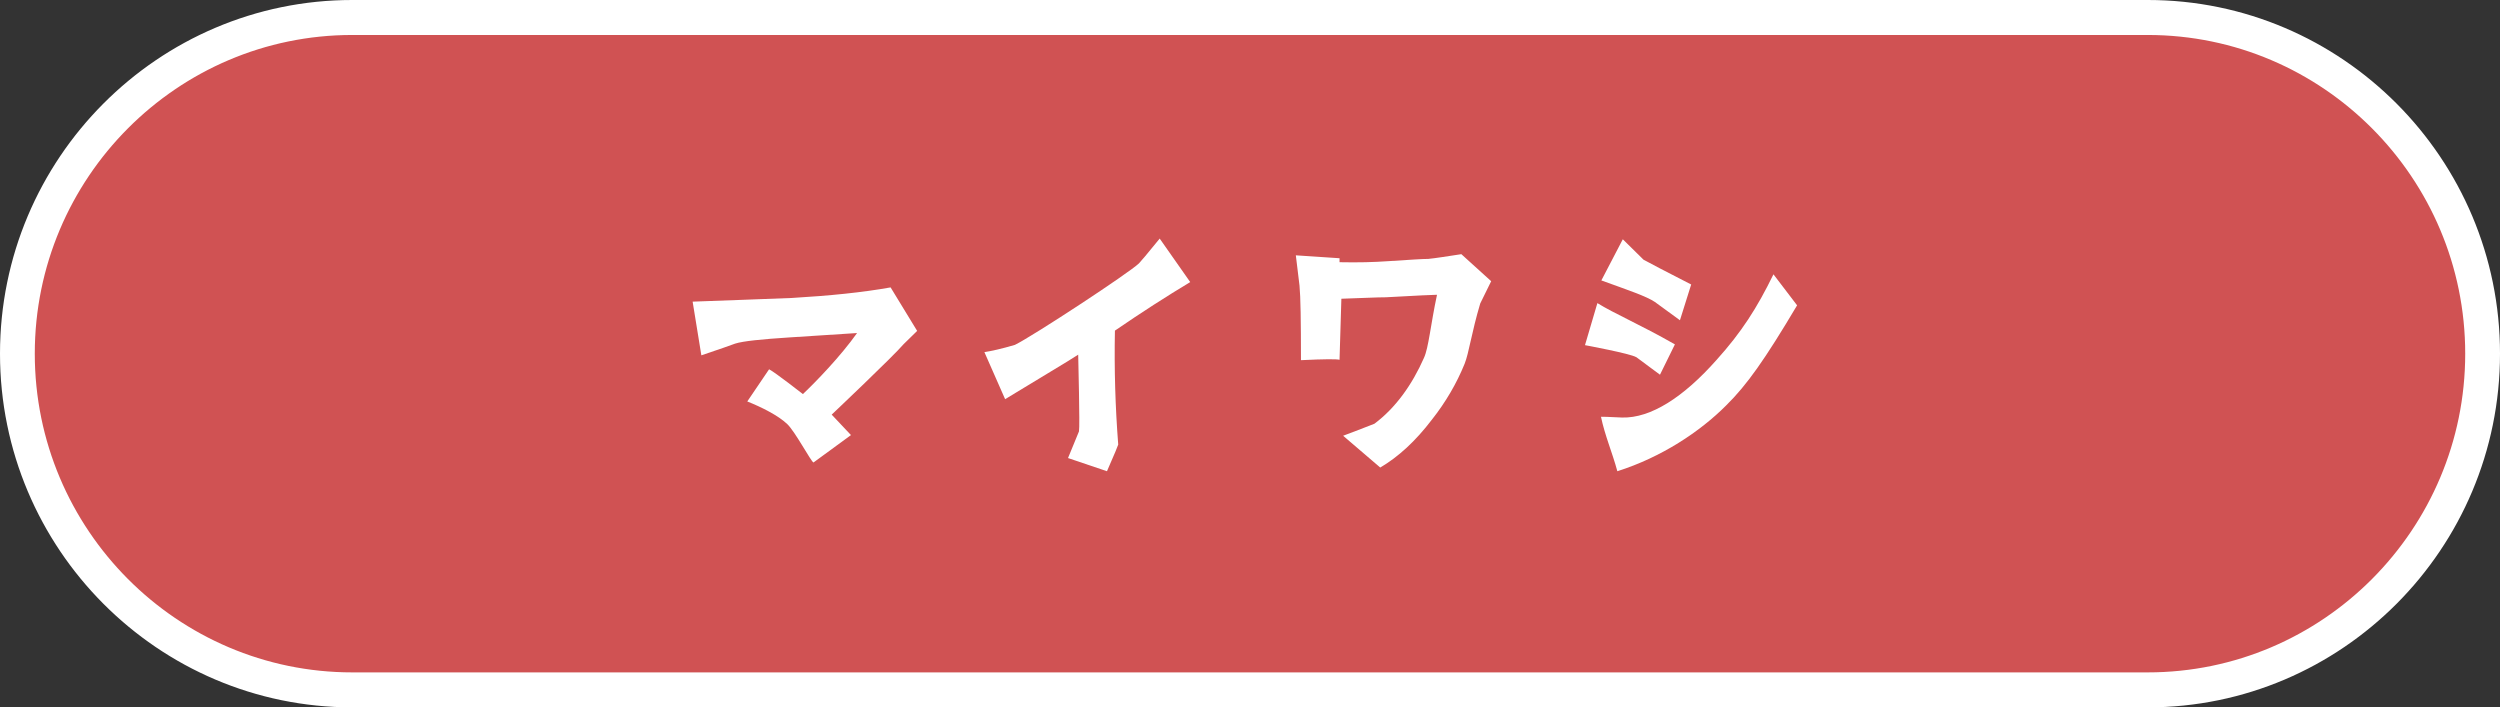
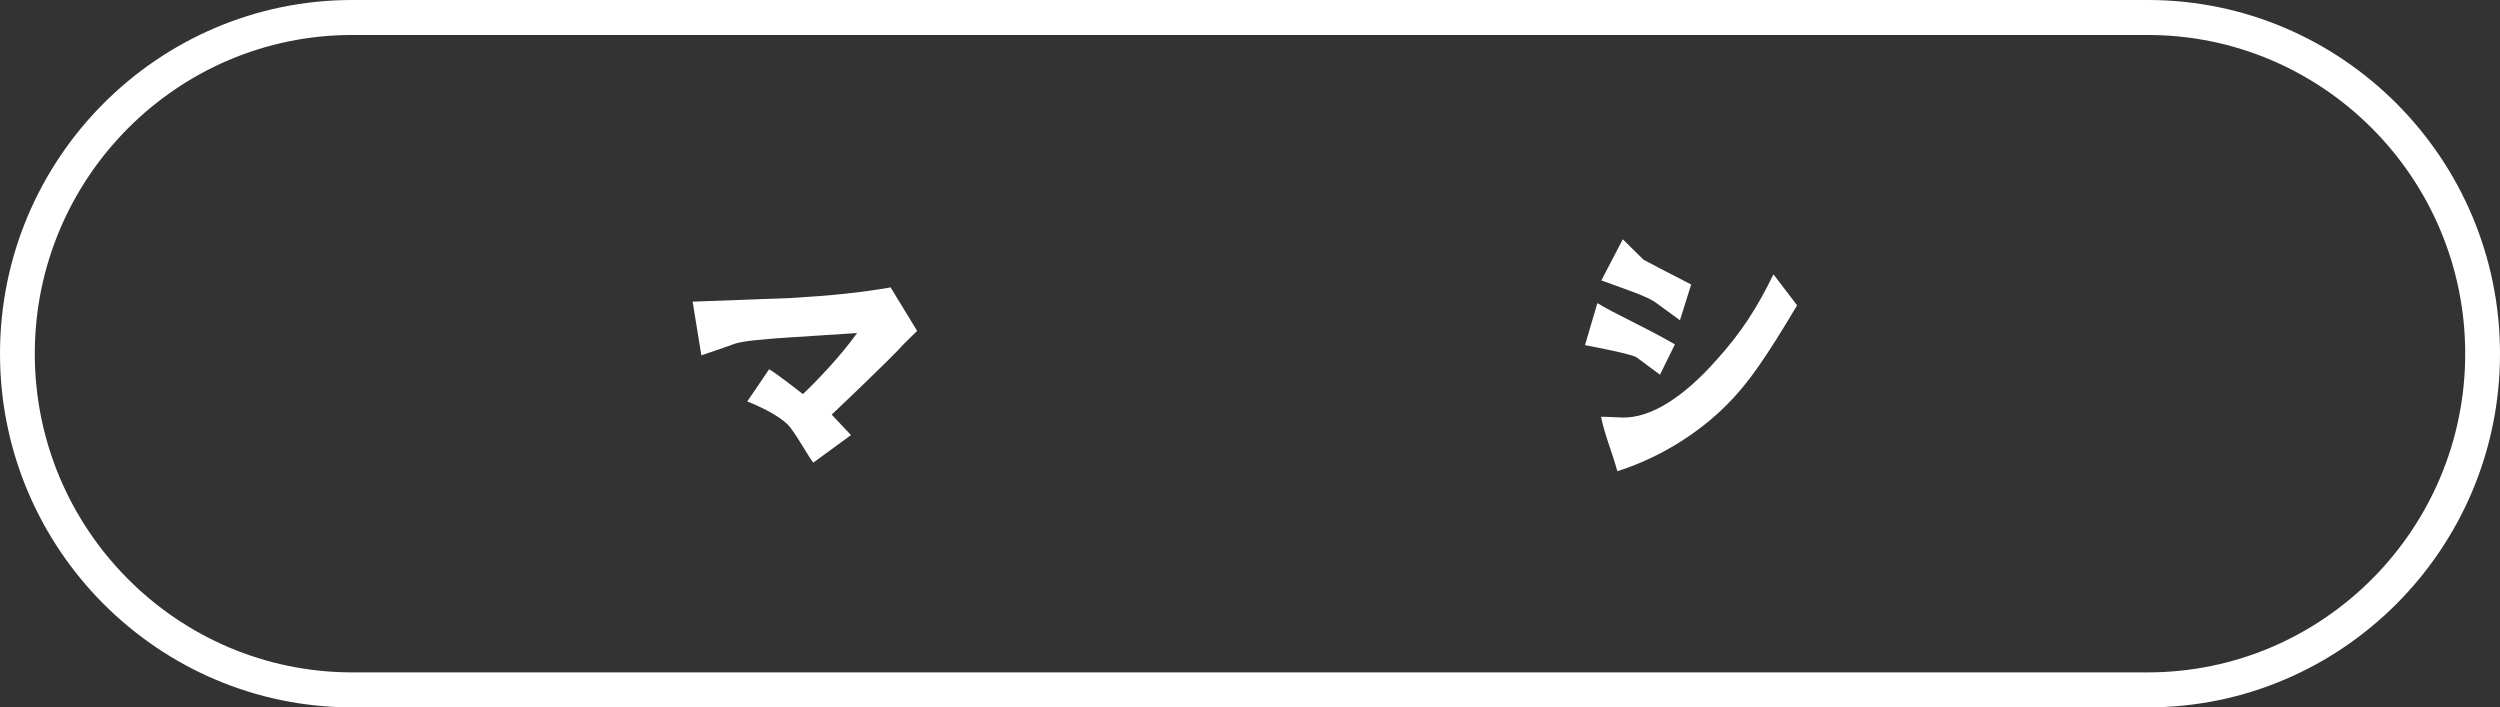
<svg xmlns="http://www.w3.org/2000/svg" id="_レイヤー_2" data-name="レイヤー 2" width="258" height="73" viewBox="0 0 258 73">
  <rect x="0" y="0" width="258" height="73" fill="#333333" stroke="none" />
  <defs>
    <style>
      .cls-1 {
        fill: #d05253;
      }

      .cls-1, .cls-2 {
        stroke-width: 0px;
      }

      .cls-2 {
        fill: #fff;
      }
    </style>
  </defs>
  <g id="_レイヤー_1-2" data-name="レイヤー 1">
    <g>
      <g>
-         <path class="cls-1" d="M221.65,71.2c19.09,0,34.56-15.53,34.56-34.7,0-19.16-15.47-34.7-34.56-34.7H36.35c-19.09,0-34.56,15.53-34.56,34.7s15.47,34.7,34.56,34.7h185.3Z" />
-         <path class="cls-2" d="M221.65,73H36.35C16.31,73,0,56.63,0,36.5S16.31,0,36.35,0h185.3c20.04,0,36.35,16.37,36.35,36.5s-16.31,36.5-36.35,36.5ZM36.35,3.61C18.29,3.61,3.59,18.36,3.59,36.5s14.7,32.89,32.76,32.89h185.3c18.06,0,32.76-14.76,32.76-32.89S239.71,3.61,221.65,3.61H36.35Z" />
+         <path class="cls-2" d="M221.65,73H36.35C16.31,73,0,56.63,0,36.5S16.31,0,36.35,0h185.3c20.04,0,36.35,16.37,36.35,36.5s-16.31,36.5-36.35,36.5ZM36.35,3.61C18.29,3.61,3.59,18.36,3.59,36.5s14.7,32.89,32.76,32.89h185.3c18.06,0,32.76-14.76,32.76-32.89S239.71,3.61,221.65,3.61Z" />
      </g>
      <g>
        <path class="cls-2" d="M91.91,29.66l2.74,4.49-1.39,1.36c-1.09,1.28-7.43,7.28-7.43,7.28l1.99,2.11-3.87,2.83c-.26-.11-1.88-3.17-2.7-3.96-.94-.9-2.7-1.77-4.13-2.34l2.25-3.32c.6.3,3.49,2.56,3.49,2.56,1.39-1.32,3.87-3.88,5.59-6.3-1.91.11-4.99.34-6.95.45-2.93.19-4.81.38-5.63.64-.49.19-1.69.6-3.49,1.21l-.9-5.54c3.42-.11,6.83-.26,10.25-.38,3.91-.23,7.28-.57,10.18-1.09Z" />
-         <path class="cls-2" d="M103.73,41.2l-2.14-4.86c.71-.11,1.77-.34,3.15-.75,1.91-.94,11.79-7.43,12.8-8.41.15-.15.86-.98,2.14-2.56l3.15,4.49c-2.44,1.47-5.03,3.13-7.77,5.01-.08,3.96.04,7.88.34,11.76,0,.04-.38.98-1.16,2.75l-4.02-1.36,1.13-2.75c.11-.53-.08-7.54-.08-7.92-1.09.72-3.72,2.26-7.55,4.6Z" />
-         <path class="cls-2" d="M150.81,26.23l3.08,2.79-1.13,2.3c-.9,3.02-1.16,5.09-1.61,6.22-.83,2.04-1.95,3.96-3.38,5.77-1.69,2.22-3.46,3.84-5.33,4.94l-3.83-3.28c1.01-.38,2.1-.79,3.23-1.24,2.22-1.66,3.91-4.07,5.11-6.79.49-1.06.68-3.39,1.35-6.52-.38,0-1.99.08-5.29.26-.94,0-2.33.08-4.58.15-.04,1.09-.11,3.36-.19,6.3-.3-.08-1.5-.08-3.98.04,0-4.03-.04-6.56-.15-7.69l-.38-3.13,4.51.3v.41c1.95.04,3.49,0,5.07-.11,2.37-.15,3.46-.23,4.09-.23.79-.08,1.91-.26,3.42-.49Z" />
        <path class="cls-2" d="M168.86,36.86c-.64-.38-5.29-1.24-5.29-1.24l1.28-4.34c1.69,1.06,4.43,2.22,8,4.26l-1.54,3.13c-.53-.41-1.2-.87-2.44-1.81ZM183.02,28.31l2.44,3.2c-3.34,5.62-5.18,8.22-7.32,10.33-2.7,2.71-6.68,5.35-11.23,6.79-.53-1.96-1.28-3.66-1.69-5.62.08,0,.79,0,2.18.08,2.97.08,6.35-2.11,9.76-5.96,2.55-2.83,4.17-5.35,5.86-8.82ZM167.47,24.69l2.14,2.11c.68.38,2.29,1.21,4.92,2.56l-1.16,3.69-2.59-1.89c-.9-.6-2.74-1.21-5.52-2.22l2.22-4.26Z" />
      </g>
    </g>
  </g>
</svg>